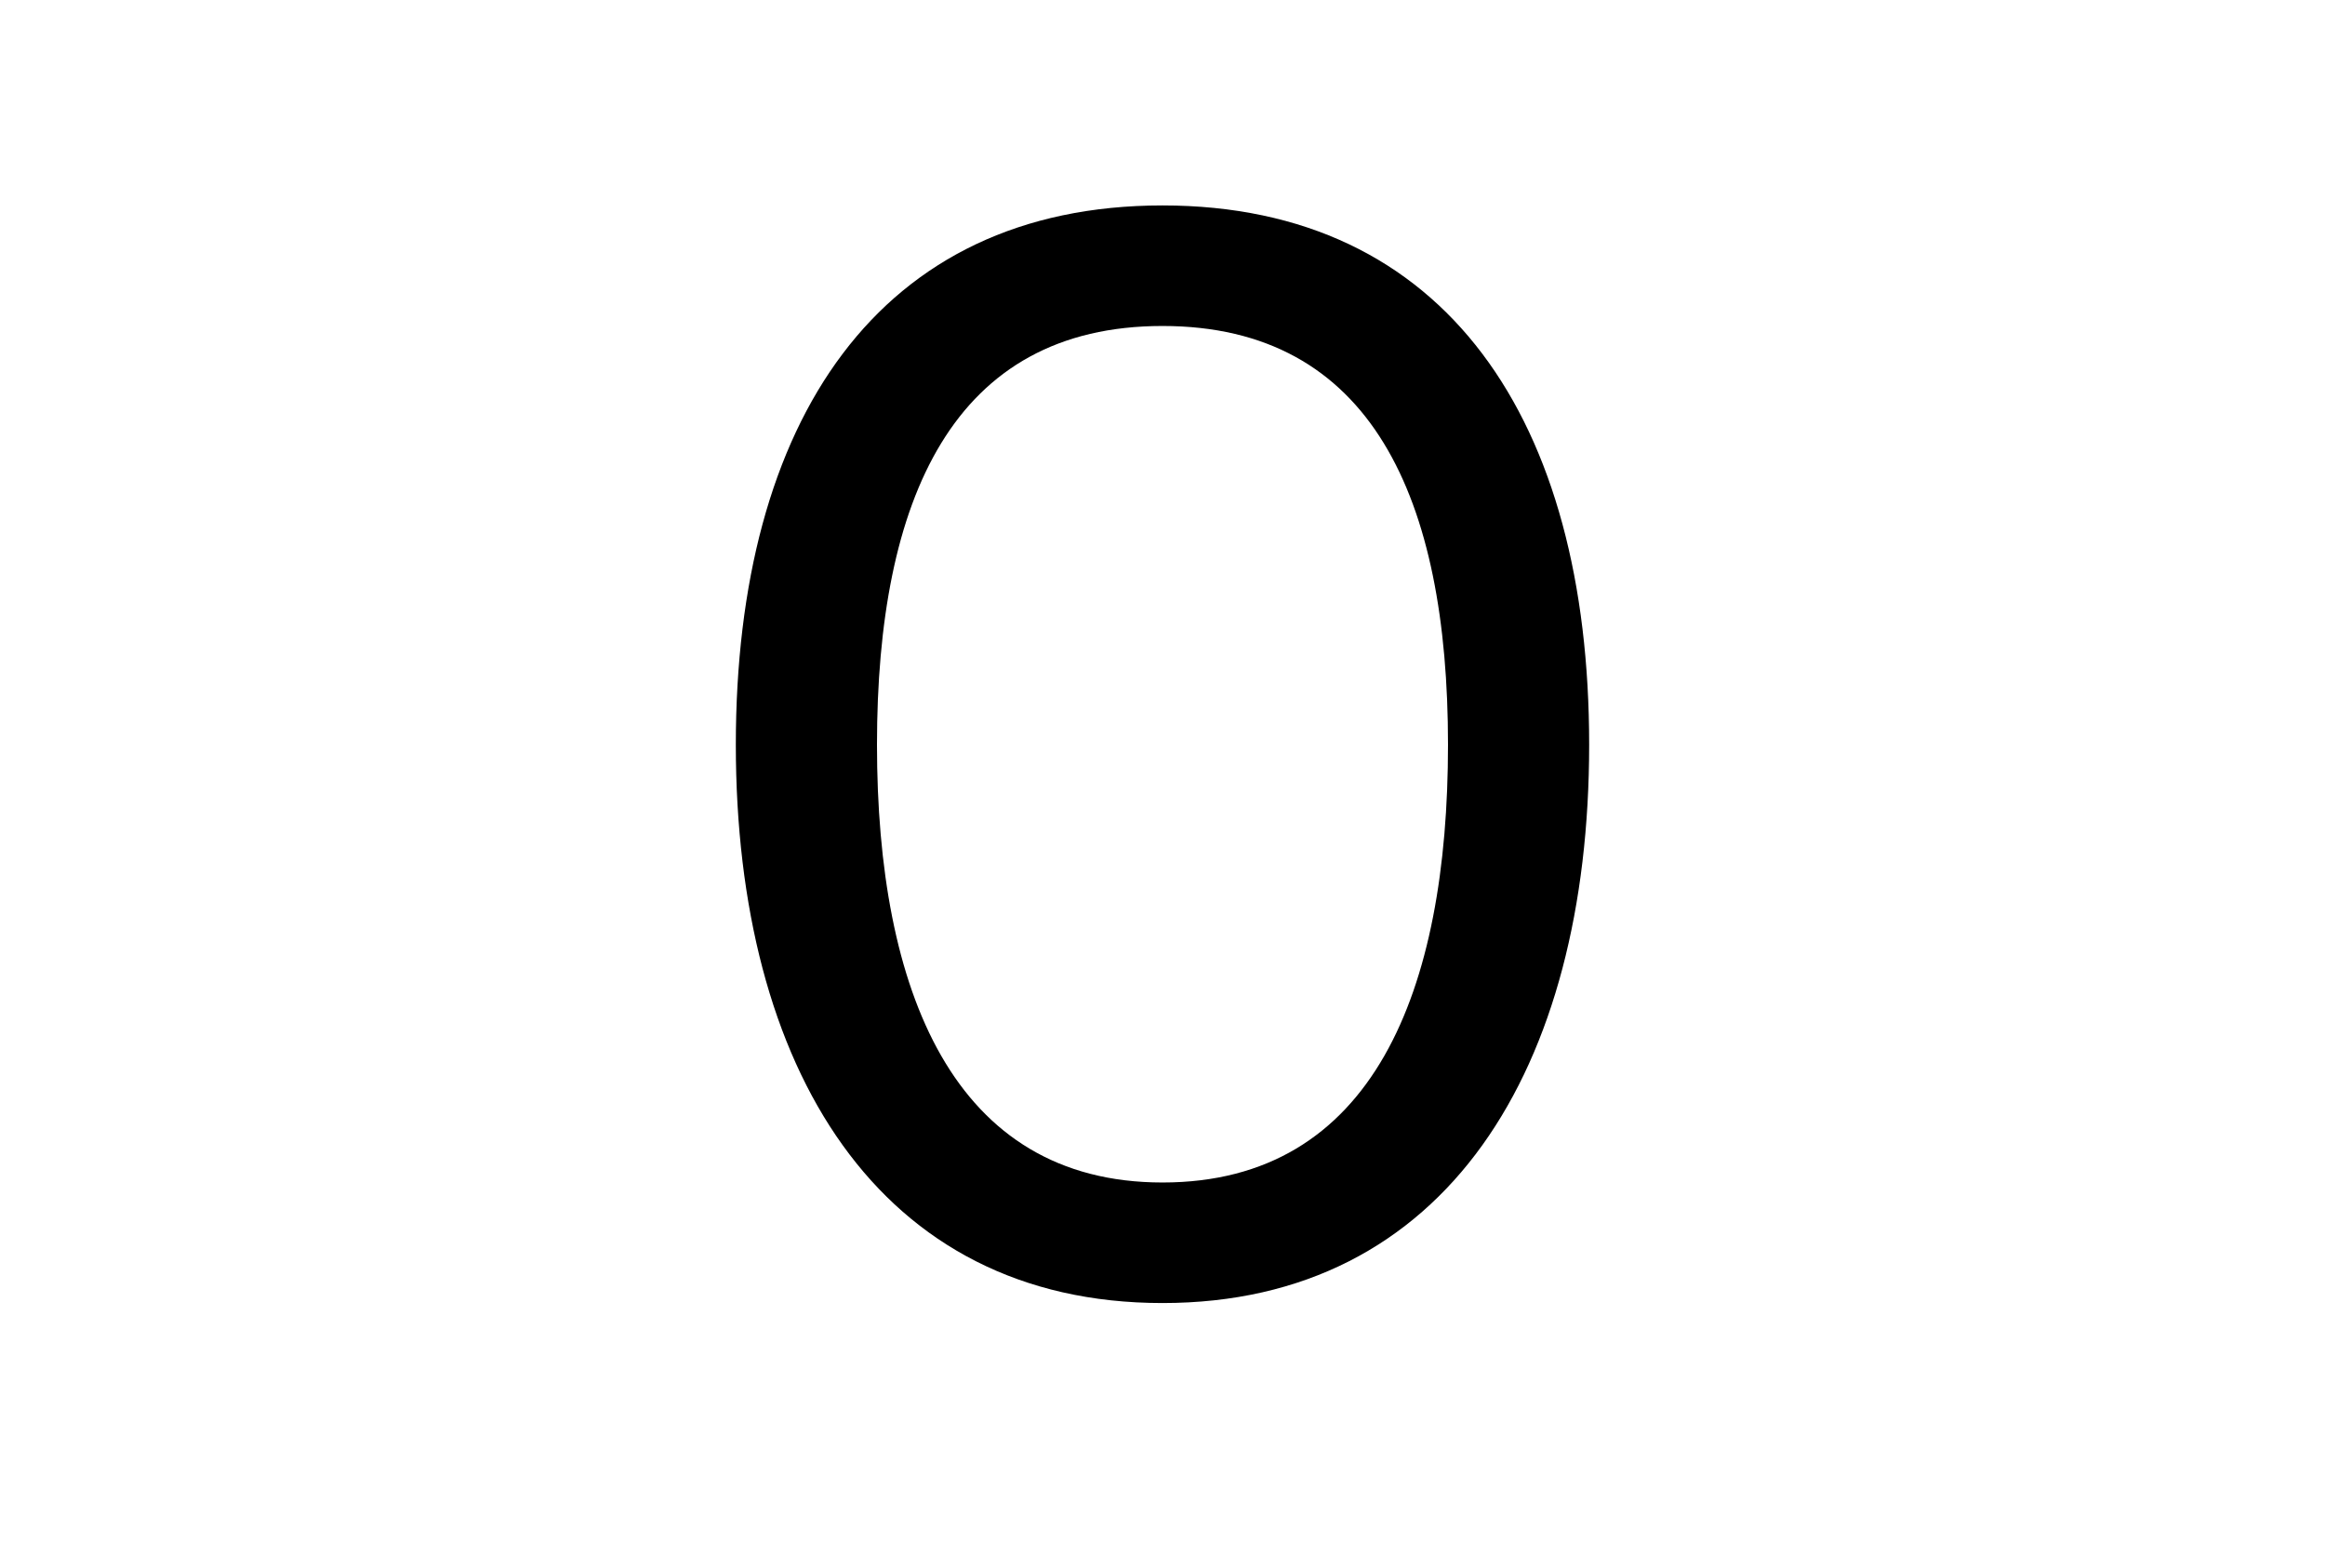
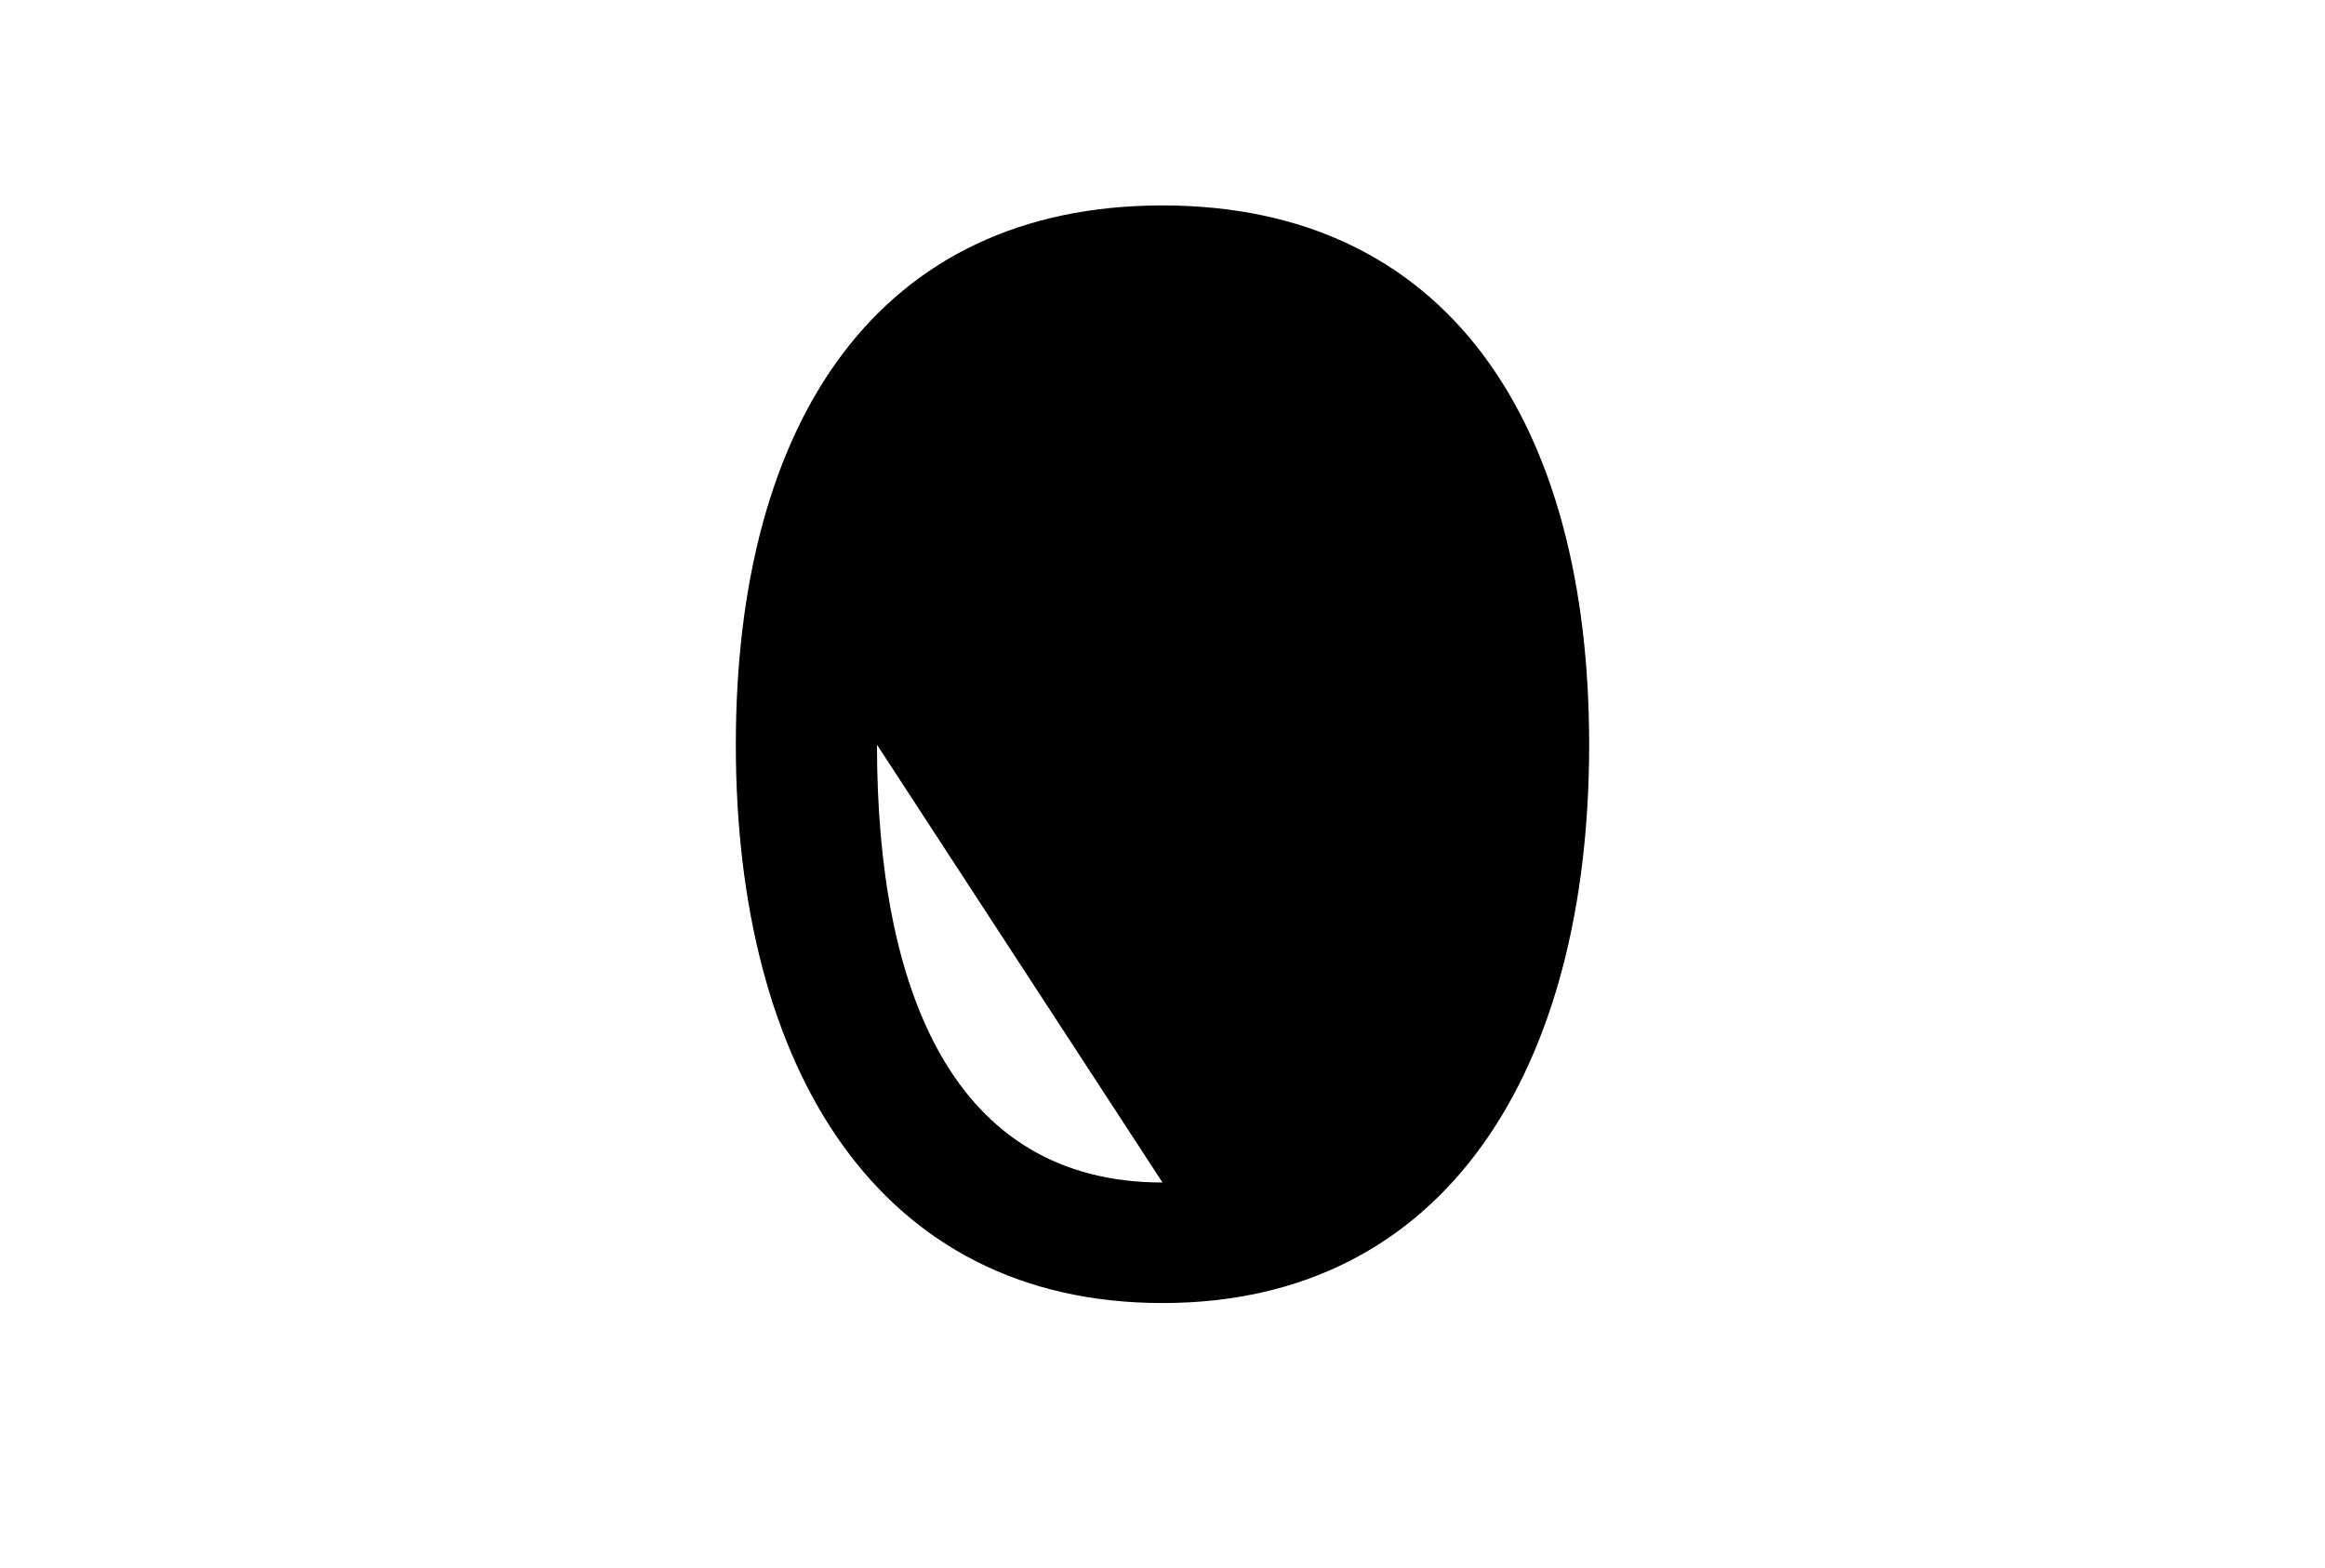
<svg xmlns="http://www.w3.org/2000/svg" id="Layer_10" viewBox="0 0 1371.35 924.83">
  <defs>
    <style>.cls-1{stroke-width:0px;}</style>
  </defs>
-   <path class="cls-1" d="m685.67,697.46c-123.49,0-168.4-113.2-168.4-258.21s44.91-246.98,168.4-246.98,168.4,101.97,168.4,246.98-43.97,258.21-168.4,258.21Zm0,71.1c167.46,0,251.66-138.46,251.66-329.31s-84.2-318.08-251.66-318.08-251.66,127.23-251.66,318.08,84.2,329.31,251.66,329.31Z" />
+   <path class="cls-1" d="m685.67,697.46c-123.49,0-168.4-113.2-168.4-258.21Zm0,71.1c167.46,0,251.66-138.46,251.66-329.31s-84.2-318.08-251.66-318.08-251.66,127.23-251.66,318.08,84.2,329.31,251.66,329.31Z" />
</svg>